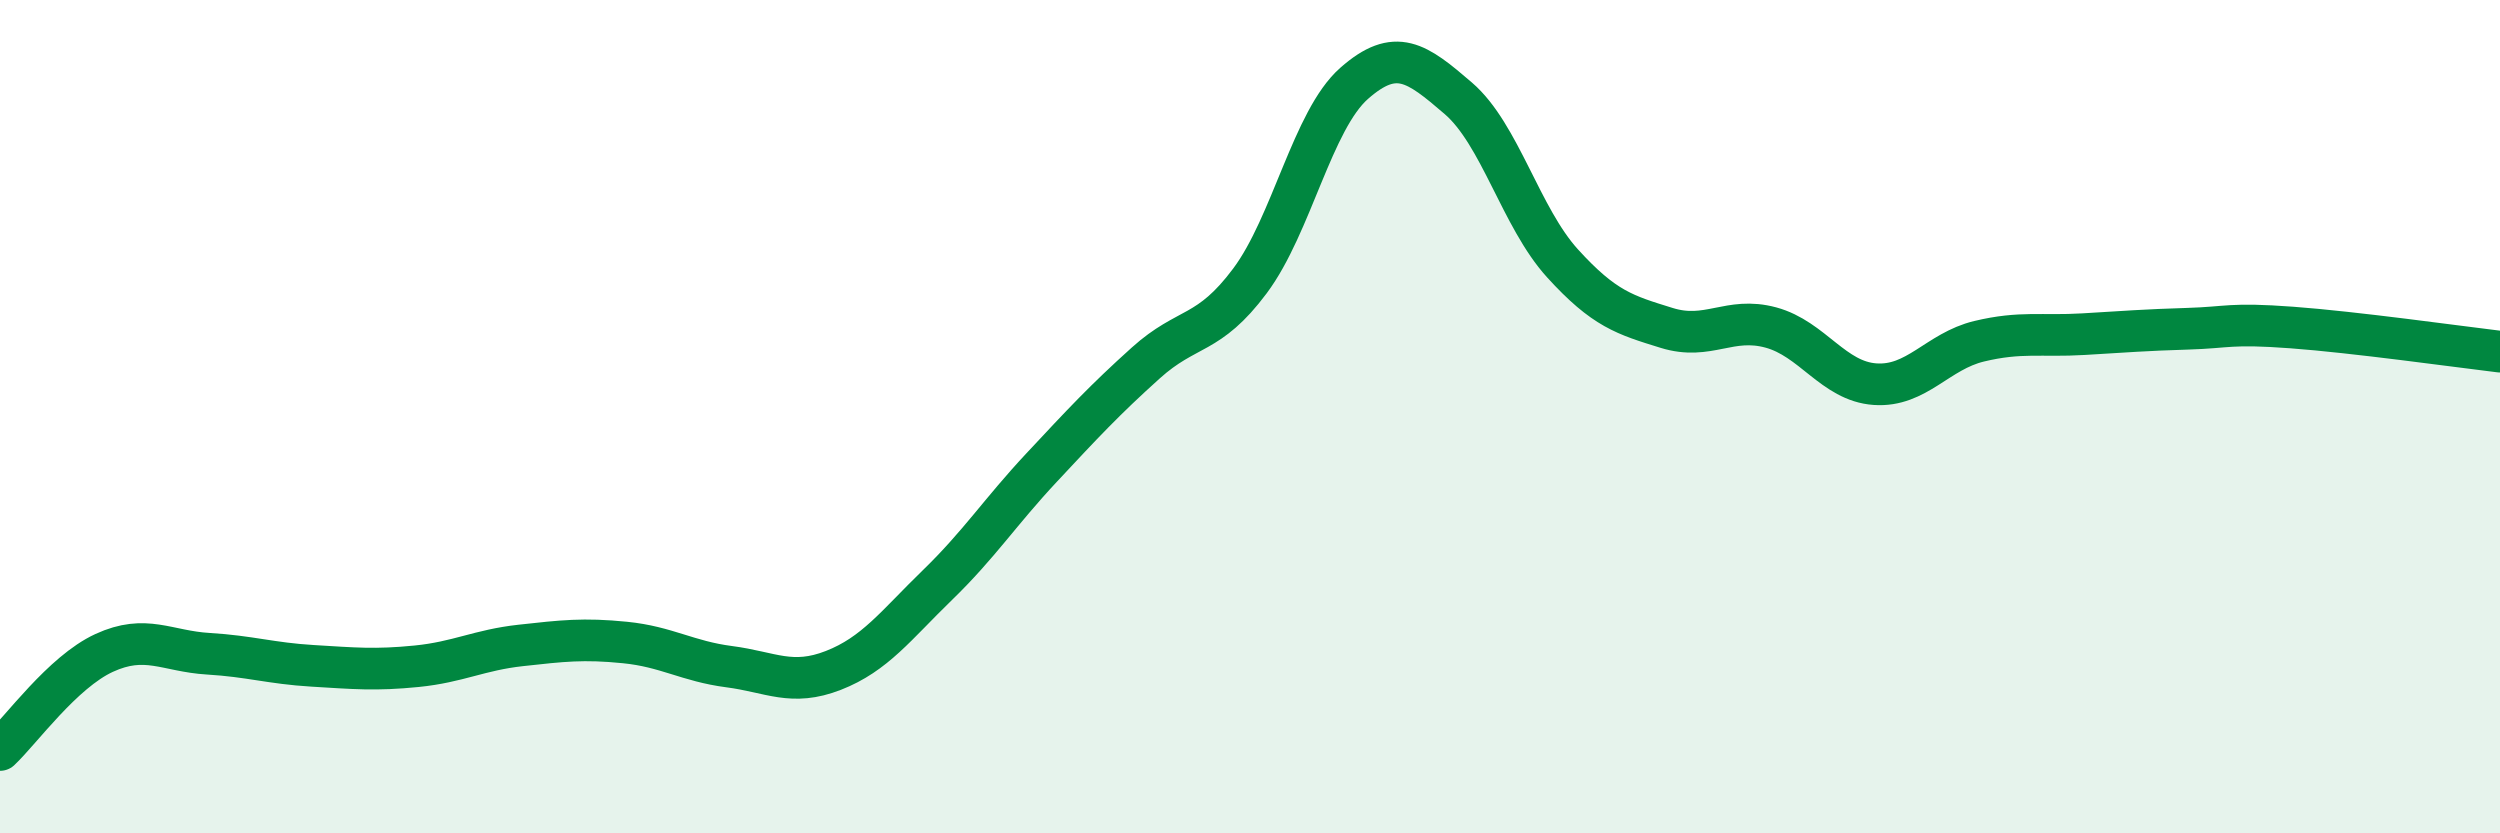
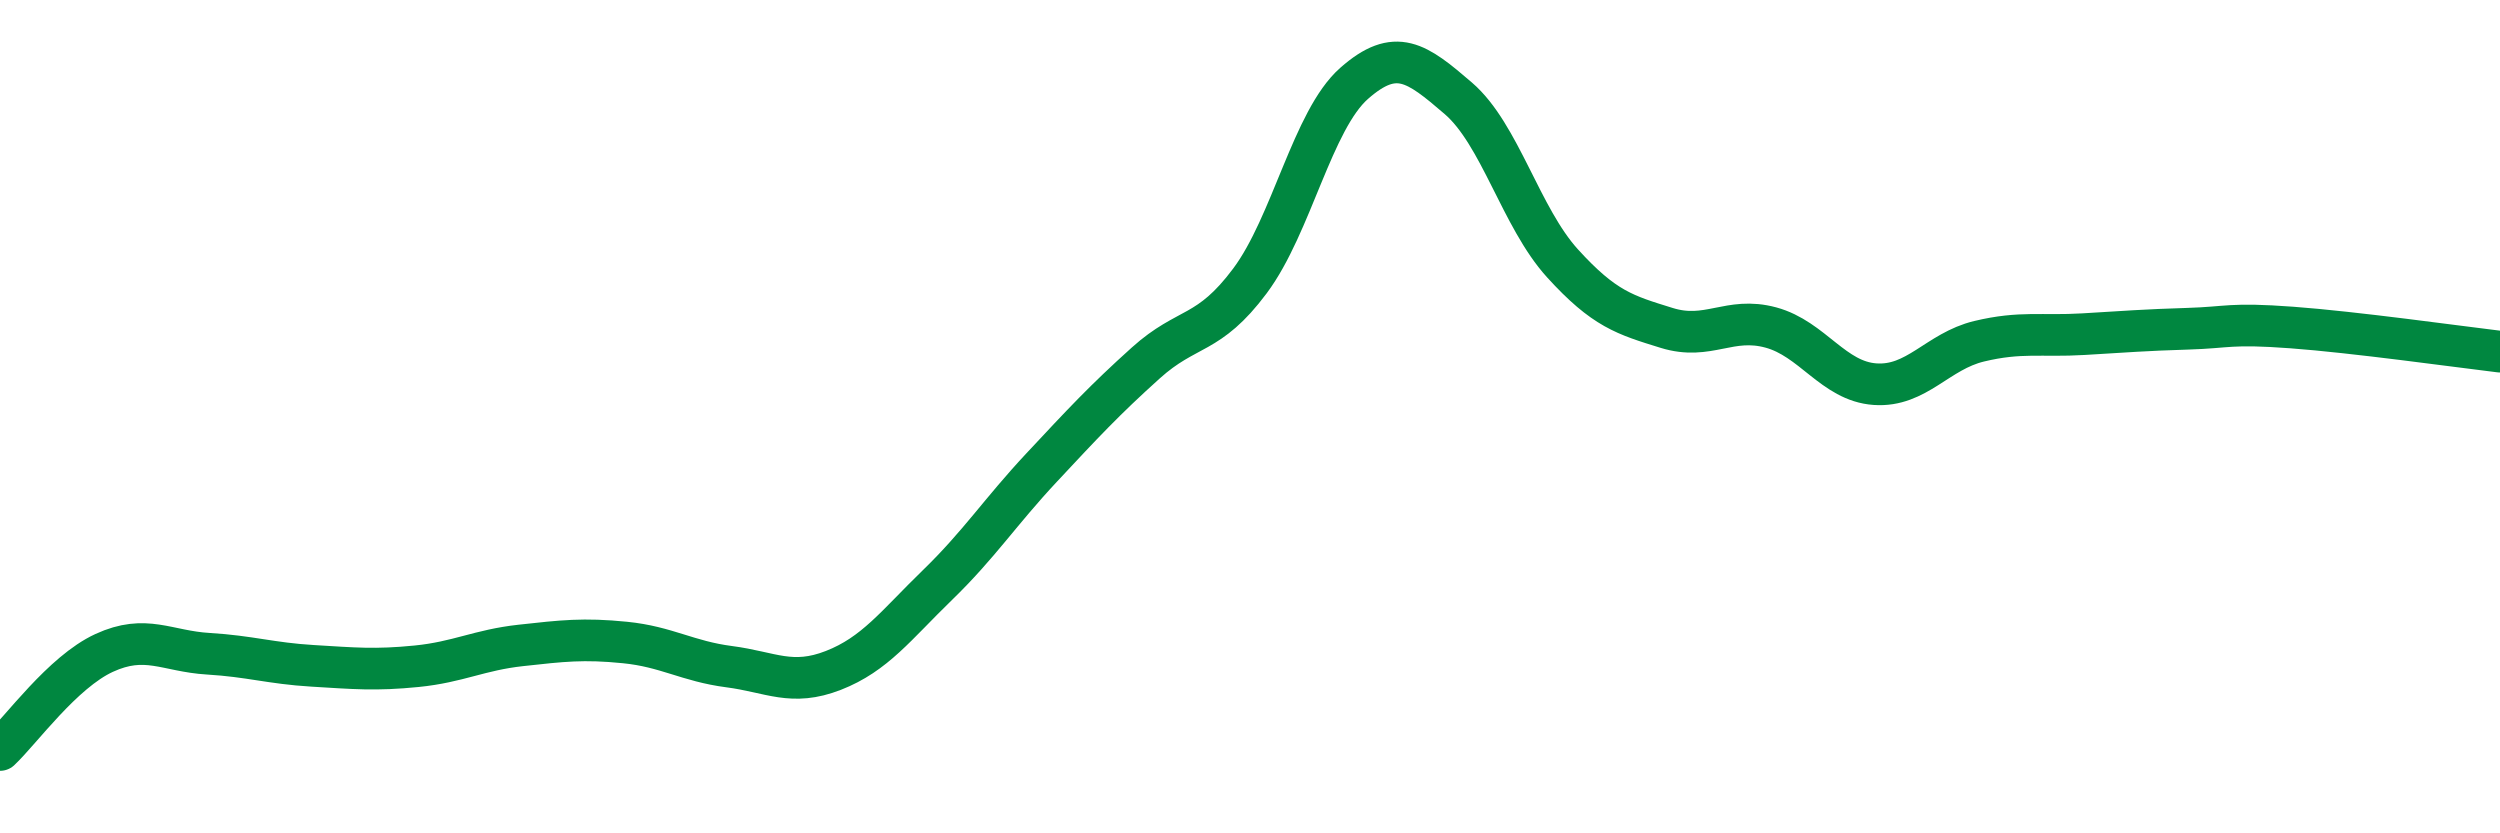
<svg xmlns="http://www.w3.org/2000/svg" width="60" height="20" viewBox="0 0 60 20">
-   <path d="M 0,18 C 0.5,17.53 1.5,16.13 2.5,15.67 C 3.5,15.21 4,15.63 5,15.69 C 6,15.75 6.5,15.92 7.5,15.98 C 8.5,16.04 9,16.09 10,15.99 C 11,15.89 11.5,15.6 12.5,15.49 C 13.5,15.38 14,15.32 15,15.42 C 16,15.52 16.5,15.87 17.5,16 C 18.5,16.13 19,16.48 20,16.09 C 21,15.7 21.5,15.01 22.5,14.04 C 23.5,13.07 24,12.29 25,11.22 C 26,10.15 26.5,9.61 27.5,8.71 C 28.5,7.81 29,8.08 30,6.74 C 31,5.4 31.5,2.88 32.5,2 C 33.5,1.12 34,1.5 35,2.36 C 36,3.22 36.5,5.22 37.5,6.32 C 38.5,7.42 39,7.56 40,7.87 C 41,8.18 41.5,7.59 42.5,7.86 C 43.5,8.13 44,9.15 45,9.22 C 46,9.29 46.5,8.43 47.5,8.19 C 48.5,7.95 49,8.08 50,8.02 C 51,7.96 51.5,7.92 52.5,7.89 C 53.5,7.86 53.5,7.75 55,7.86 C 56.5,7.97 59,8.32 60,8.44L60 20L0 20Z" fill="#008740" opacity="0.1" stroke-linecap="round" stroke-linejoin="round" />
  <path d="M 0,18 C 0.5,17.53 1.5,16.13 2.5,15.67 C 3.5,15.21 4,15.63 5,15.69 C 6,15.75 6.5,15.92 7.5,15.98 C 8.5,16.04 9,16.09 10,15.99 C 11,15.89 11.5,15.6 12.5,15.49 C 13.5,15.38 14,15.32 15,15.42 C 16,15.52 16.5,15.87 17.5,16 C 18.5,16.13 19,16.48 20,16.09 C 21,15.7 21.5,15.01 22.5,14.04 C 23.5,13.07 24,12.29 25,11.22 C 26,10.15 26.5,9.61 27.5,8.71 C 28.5,7.81 29,8.08 30,6.74 C 31,5.4 31.5,2.88 32.5,2 C 33.5,1.12 34,1.5 35,2.36 C 36,3.22 36.5,5.22 37.5,6.32 C 38.5,7.42 39,7.56 40,7.87 C 41,8.18 41.5,7.59 42.5,7.86 C 43.5,8.13 44,9.15 45,9.22 C 46,9.29 46.5,8.43 47.5,8.19 C 48.5,7.95 49,8.08 50,8.02 C 51,7.96 51.5,7.92 52.5,7.89 C 53.5,7.86 53.5,7.75 55,7.86 C 56.5,7.97 59,8.32 60,8.44" stroke="#008740" stroke-width="1" fill="none" stroke-linecap="round" stroke-linejoin="round" />
</svg>